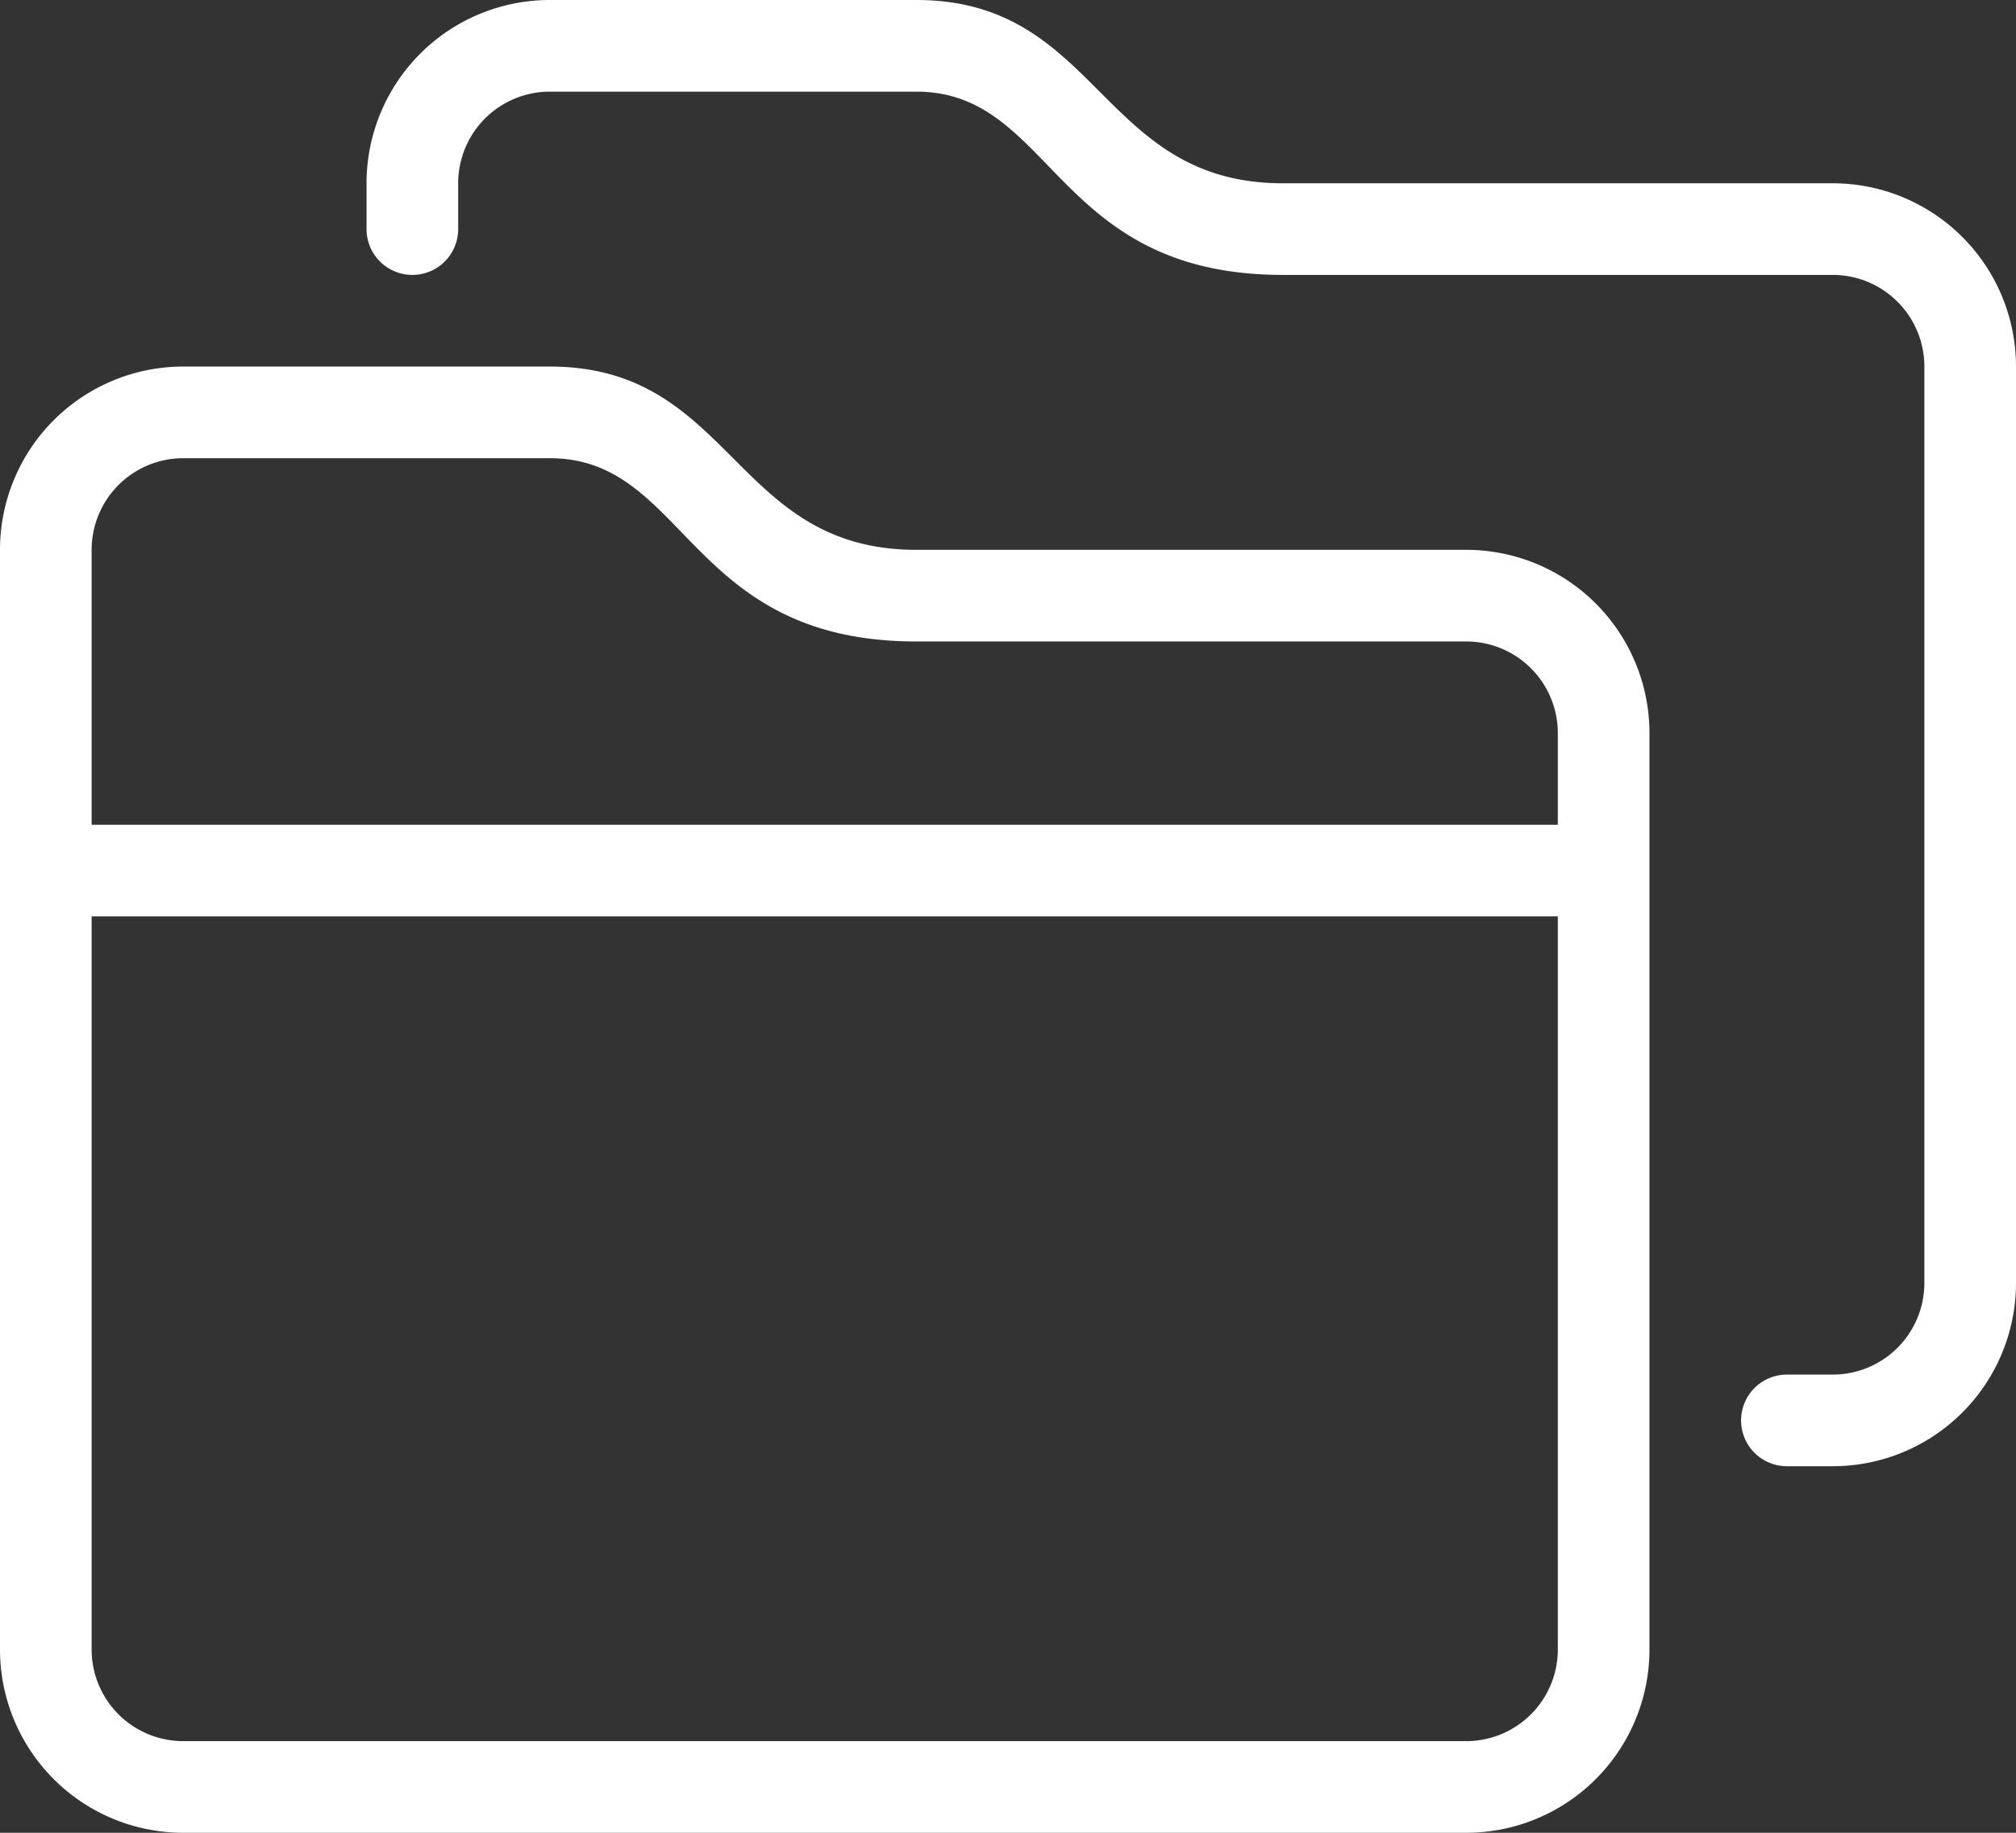
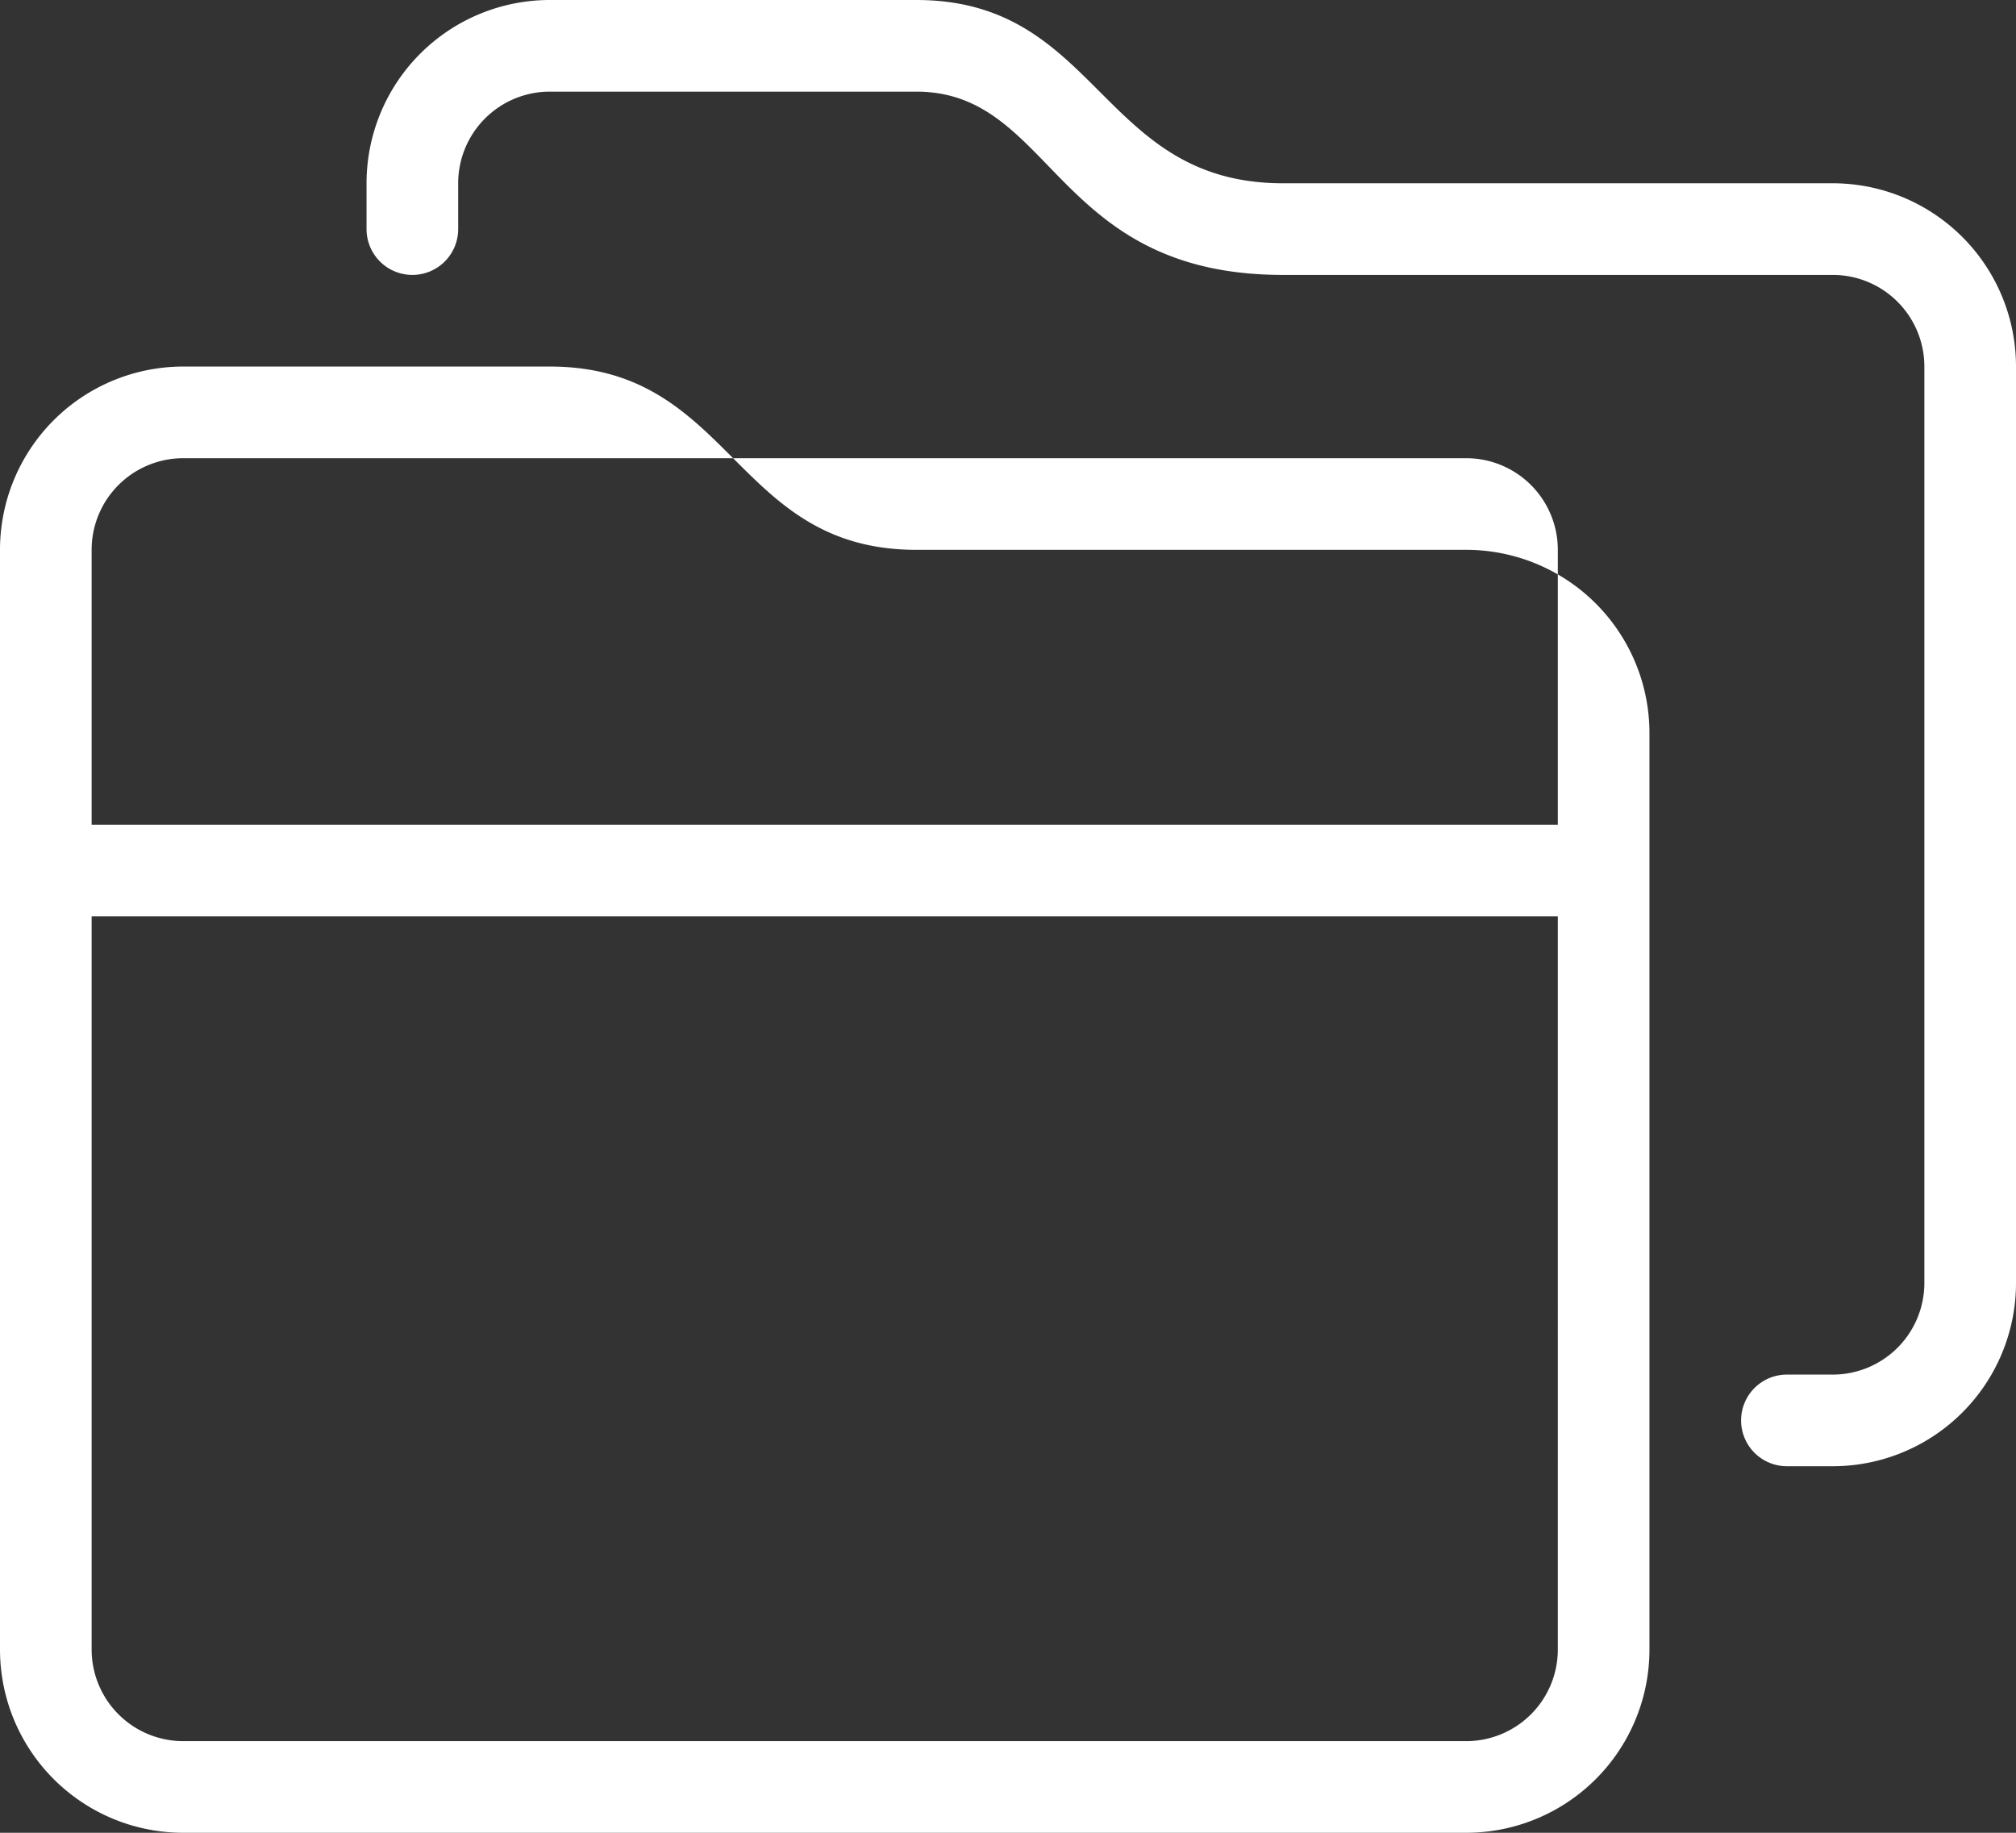
<svg xmlns="http://www.w3.org/2000/svg" width="44" height="40" viewBox="0 0 44 40">
  <rect x="0" y="0" width="44" height="40" fill="#333333" stroke="none" />
  <title>icon-resources-white</title>
  <g id="Layer_2" data-name="Layer 2">
    <g id="Layer_1-2" data-name="Layer 1">
      <g id="Folders_2x.png" data-name="Folders@2x.png">
-         <path d="M32,12H20c-4,0-4-4-8-4H4a4,4,0,0,0-4,4V36a4,4,0,0,0,4,4H32a4,4,0,0,0,4-4V16A4,4,0,0,0,32,12Zm2,24a2,2,0,0,1-2,2H4a2,2,0,0,1-2-2V20H34Zm0-18H2V12a2,2,0,0,1,2-2h8c3,0,3,4,8,4H32a2,2,0,0,1,2,2ZM40,4H28c-4,0-4-4-8-4H12A4,4,0,0,0,8,4V5a1,1,0,0,0,2,0V4a2,2,0,0,1,2-2h8c3,0,3,4,8,4H40a2,2,0,0,1,2,2V28a2,2,0,0,1-2,2H39a1,1,0,0,0,0,2h1a4,4,0,0,0,4-4V8A4,4,0,0,0,40,4Z" fill="#fff" />
+         <path d="M32,12H20c-4,0-4-4-8-4H4a4,4,0,0,0-4,4V36a4,4,0,0,0,4,4H32a4,4,0,0,0,4-4V16A4,4,0,0,0,32,12Zm2,24a2,2,0,0,1-2,2H4a2,2,0,0,1-2-2V20H34Zm0-18H2V12a2,2,0,0,1,2-2h8H32a2,2,0,0,1,2,2ZM40,4H28c-4,0-4-4-8-4H12A4,4,0,0,0,8,4V5a1,1,0,0,0,2,0V4a2,2,0,0,1,2-2h8c3,0,3,4,8,4H40a2,2,0,0,1,2,2V28a2,2,0,0,1-2,2H39a1,1,0,0,0,0,2h1a4,4,0,0,0,4-4V8A4,4,0,0,0,40,4Z" fill="#fff" />
      </g>
    </g>
  </g>
</svg>